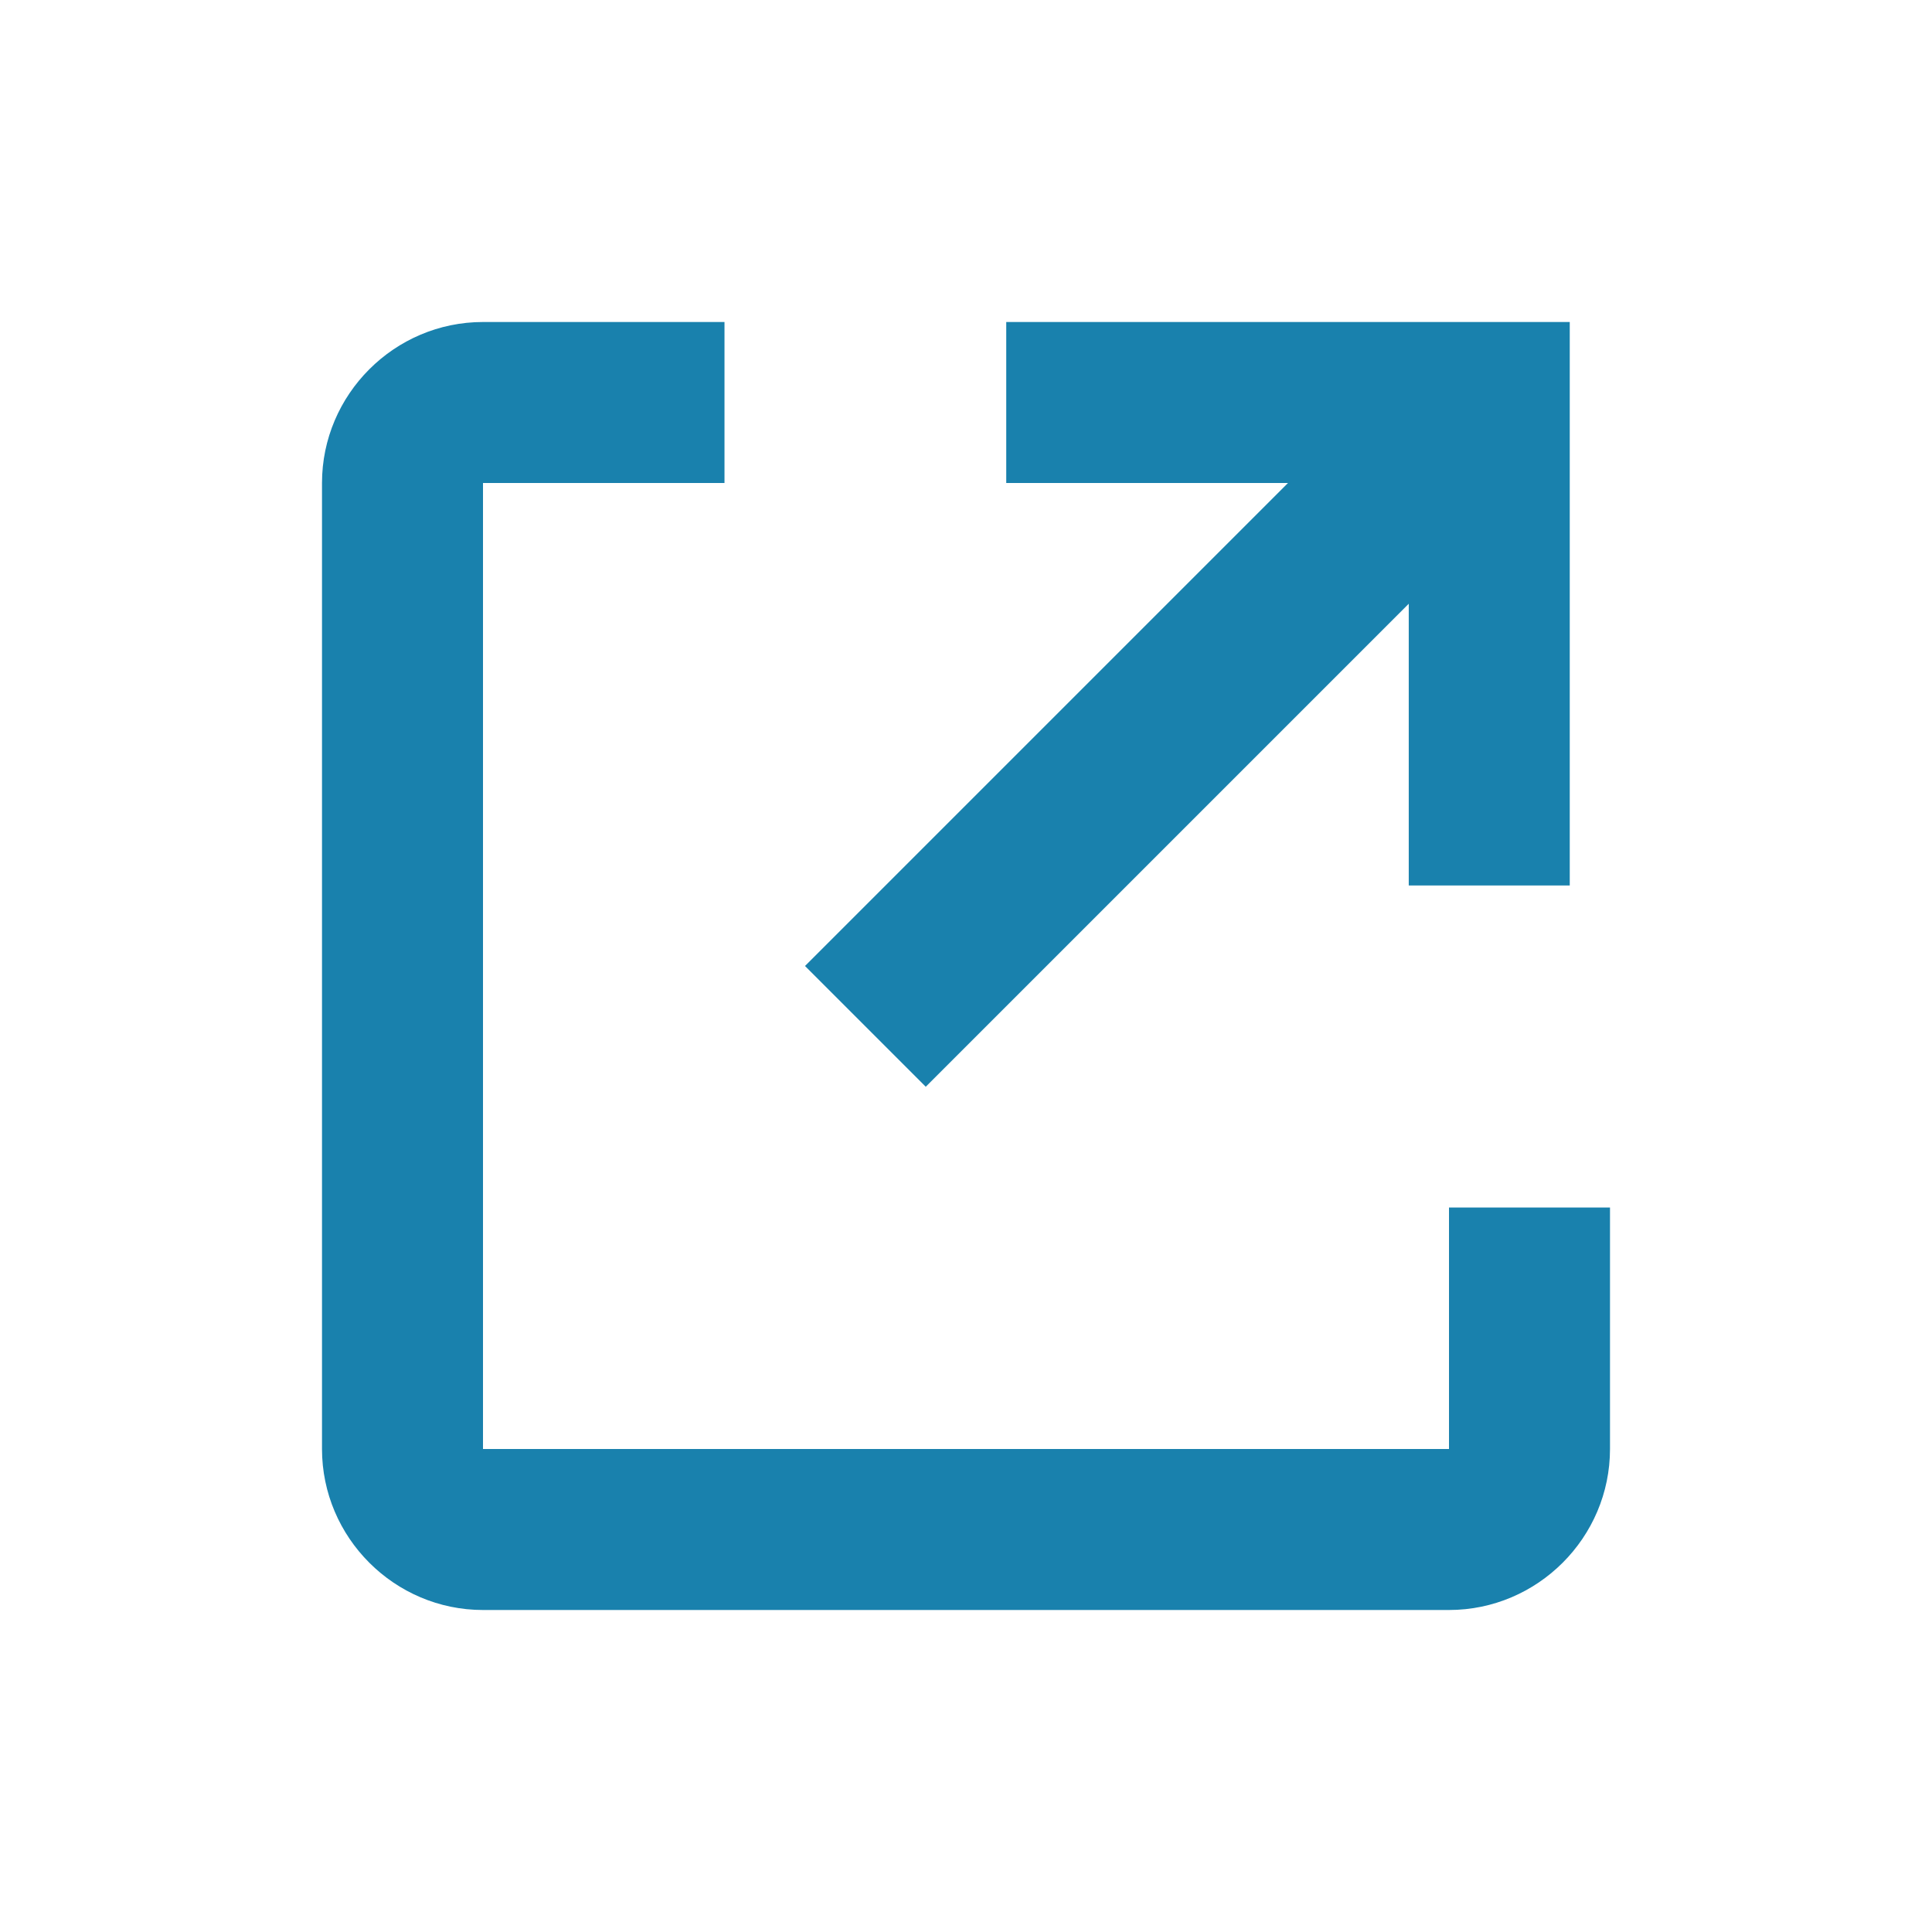
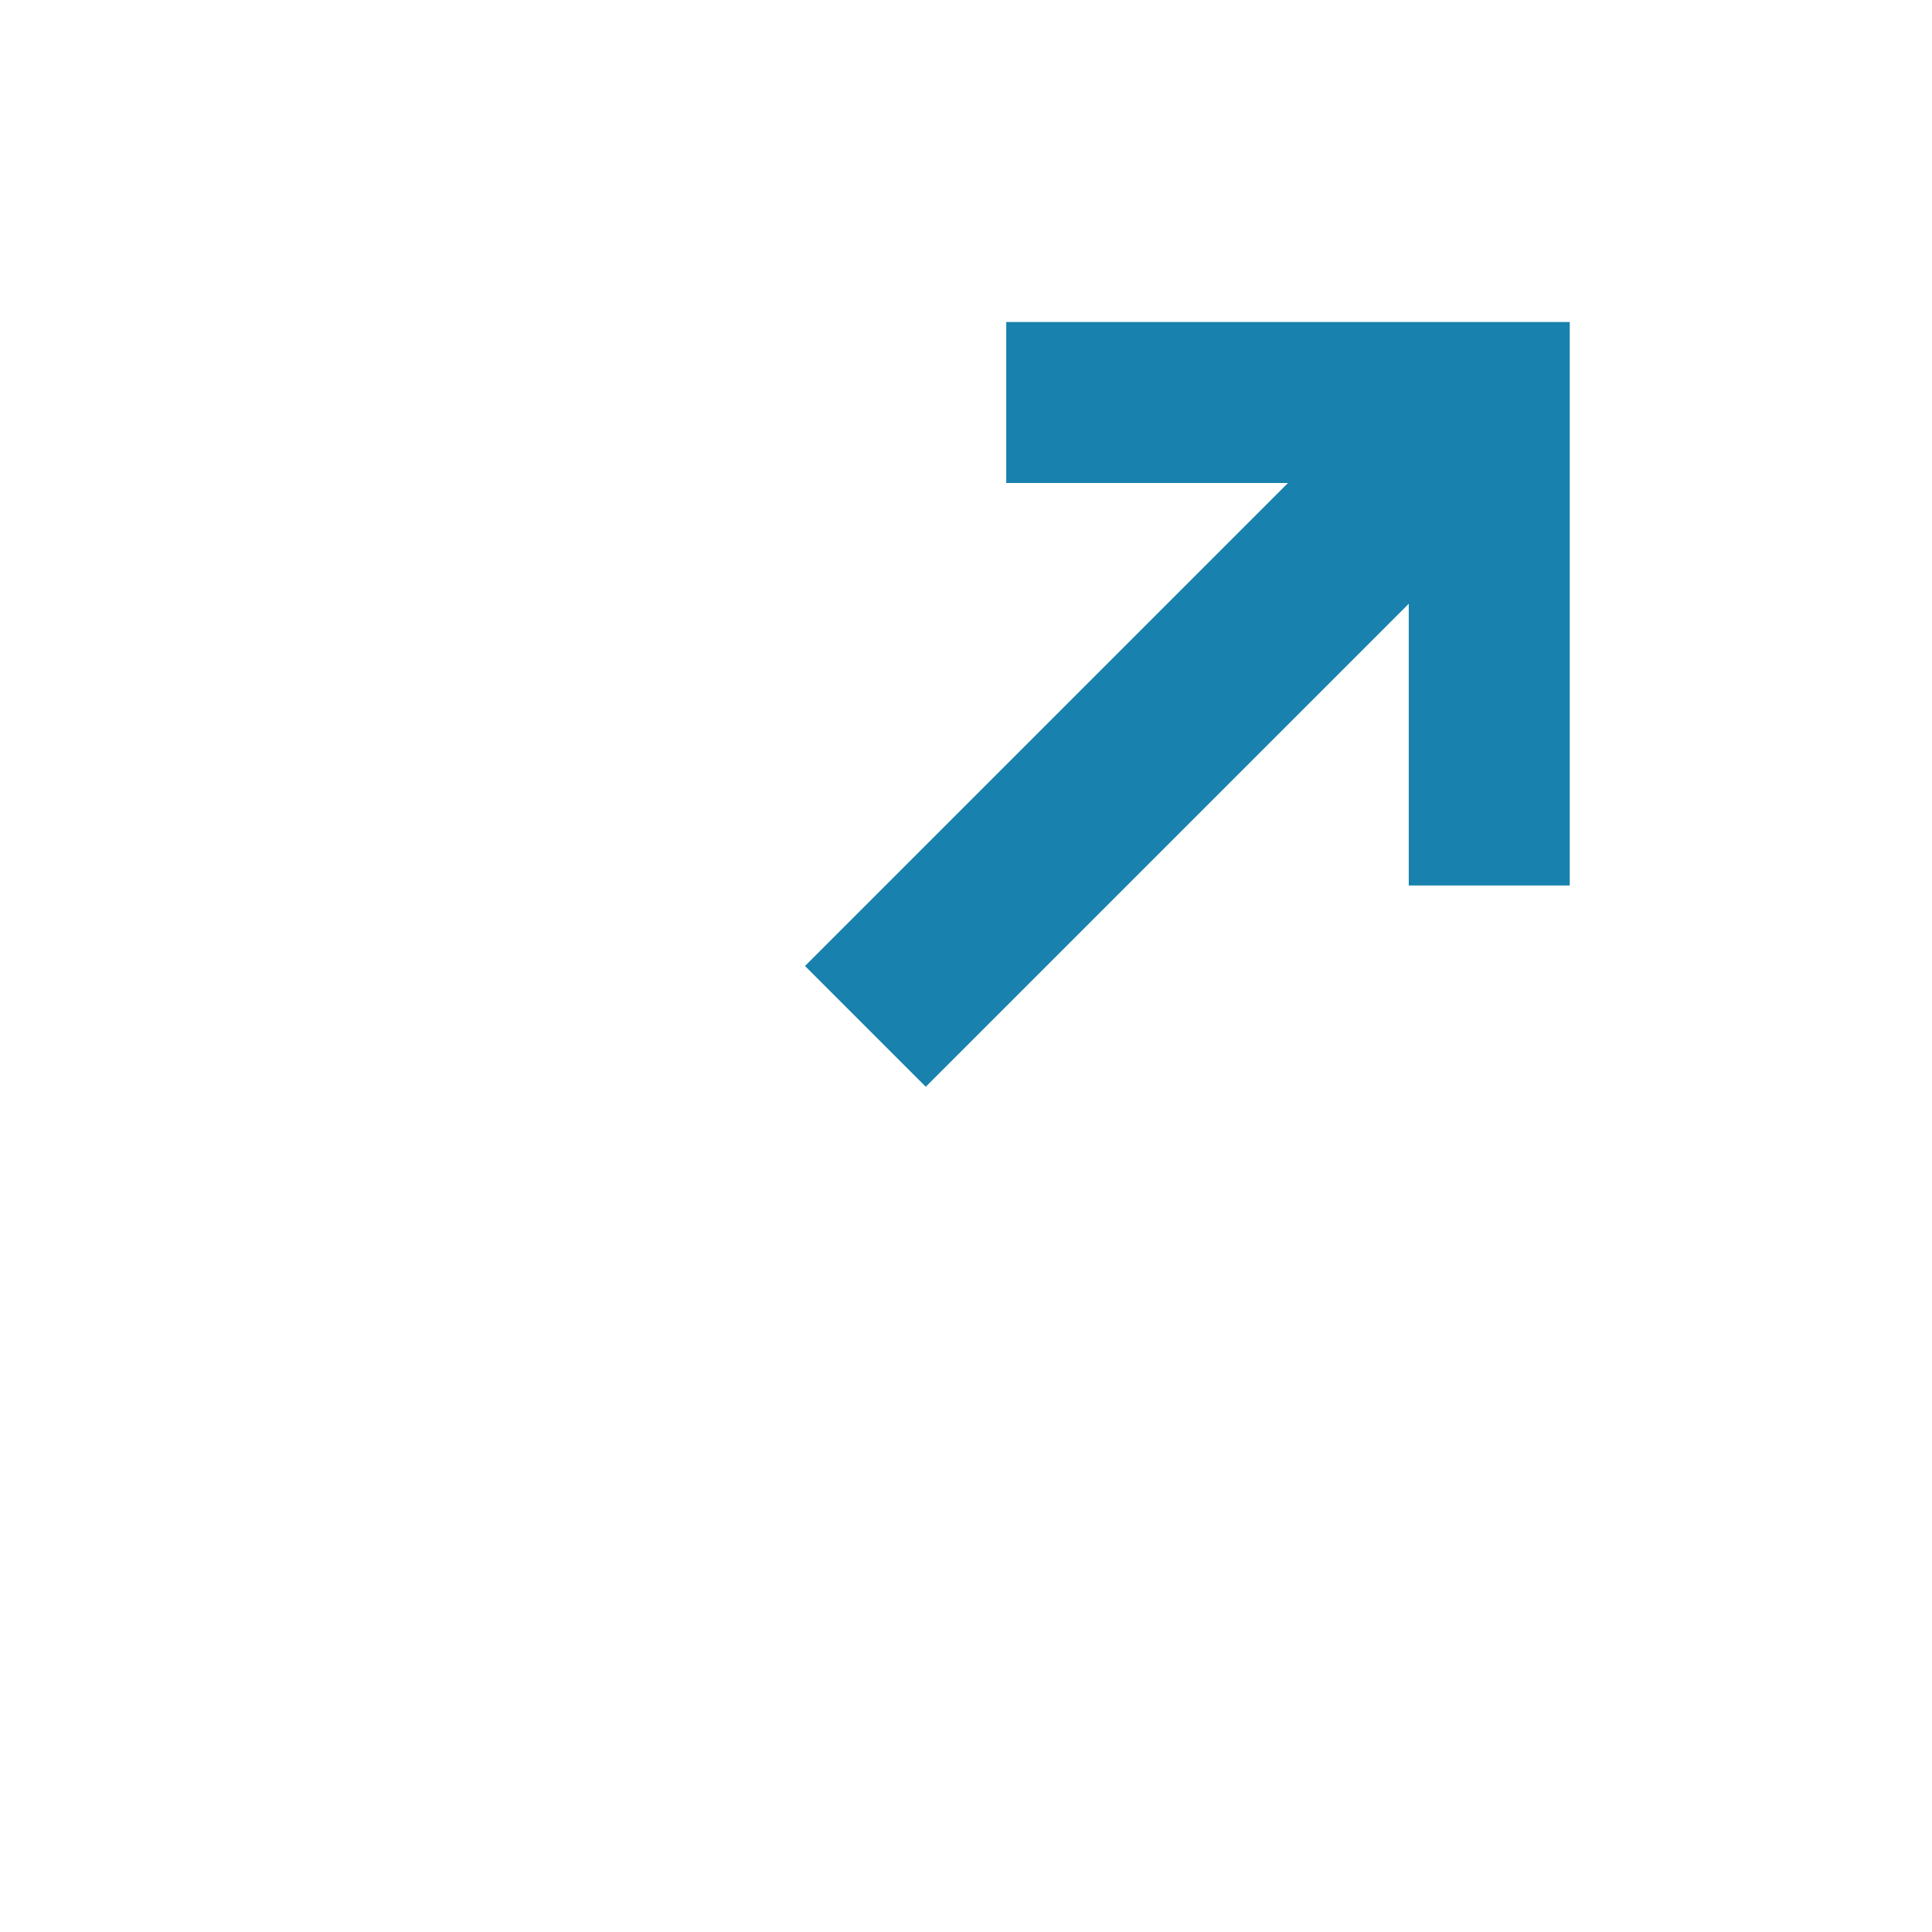
<svg xmlns="http://www.w3.org/2000/svg" width="12" height="12" viewBox="0 0 12 12" fill="none">
-   <path d="M3 9H9V7.5H10V9C10 9.55 9.55 10 9 10H3C2.45 10 2 9.55 2 9V3C2 2.45 2.45 2 3 2H4.5V3L3 3L3 9Z" fill="#1981AD" />
  <path d="M5.75 6.75L5 6L8 3H6.25V2H9.75V5.5H8.75V3.75L5.75 6.75Z" fill="#1981AD" />
</svg>